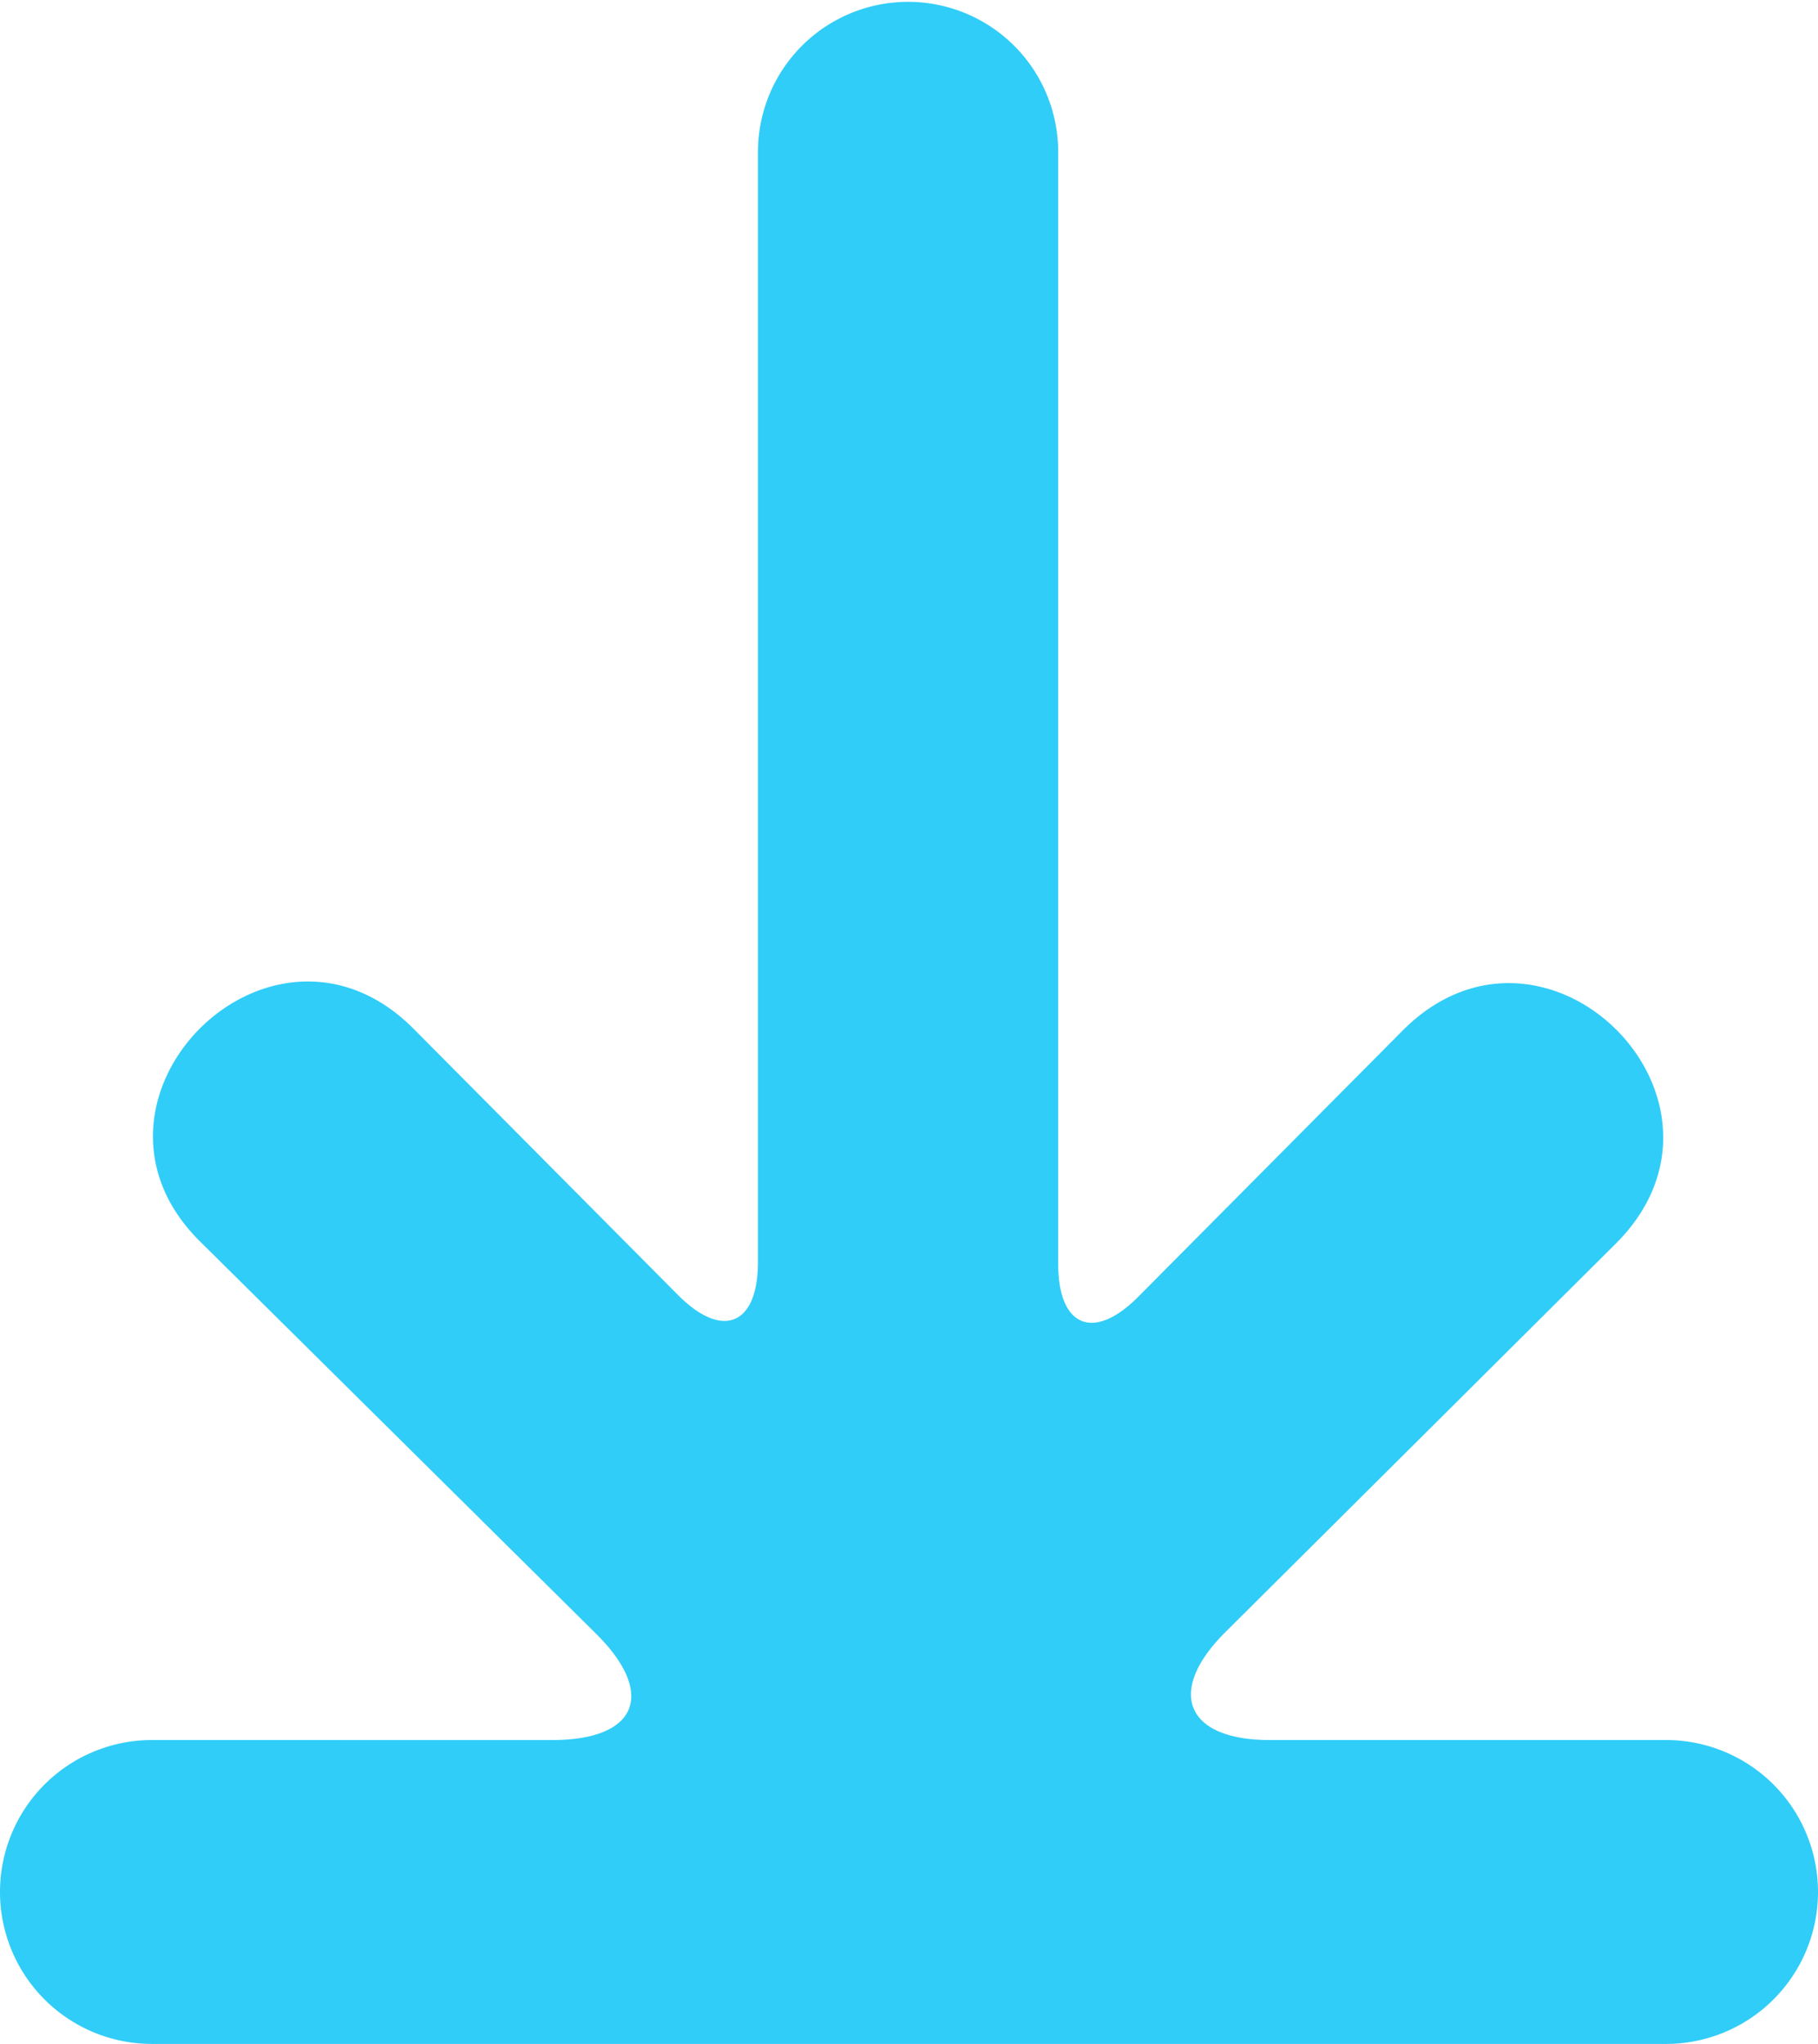
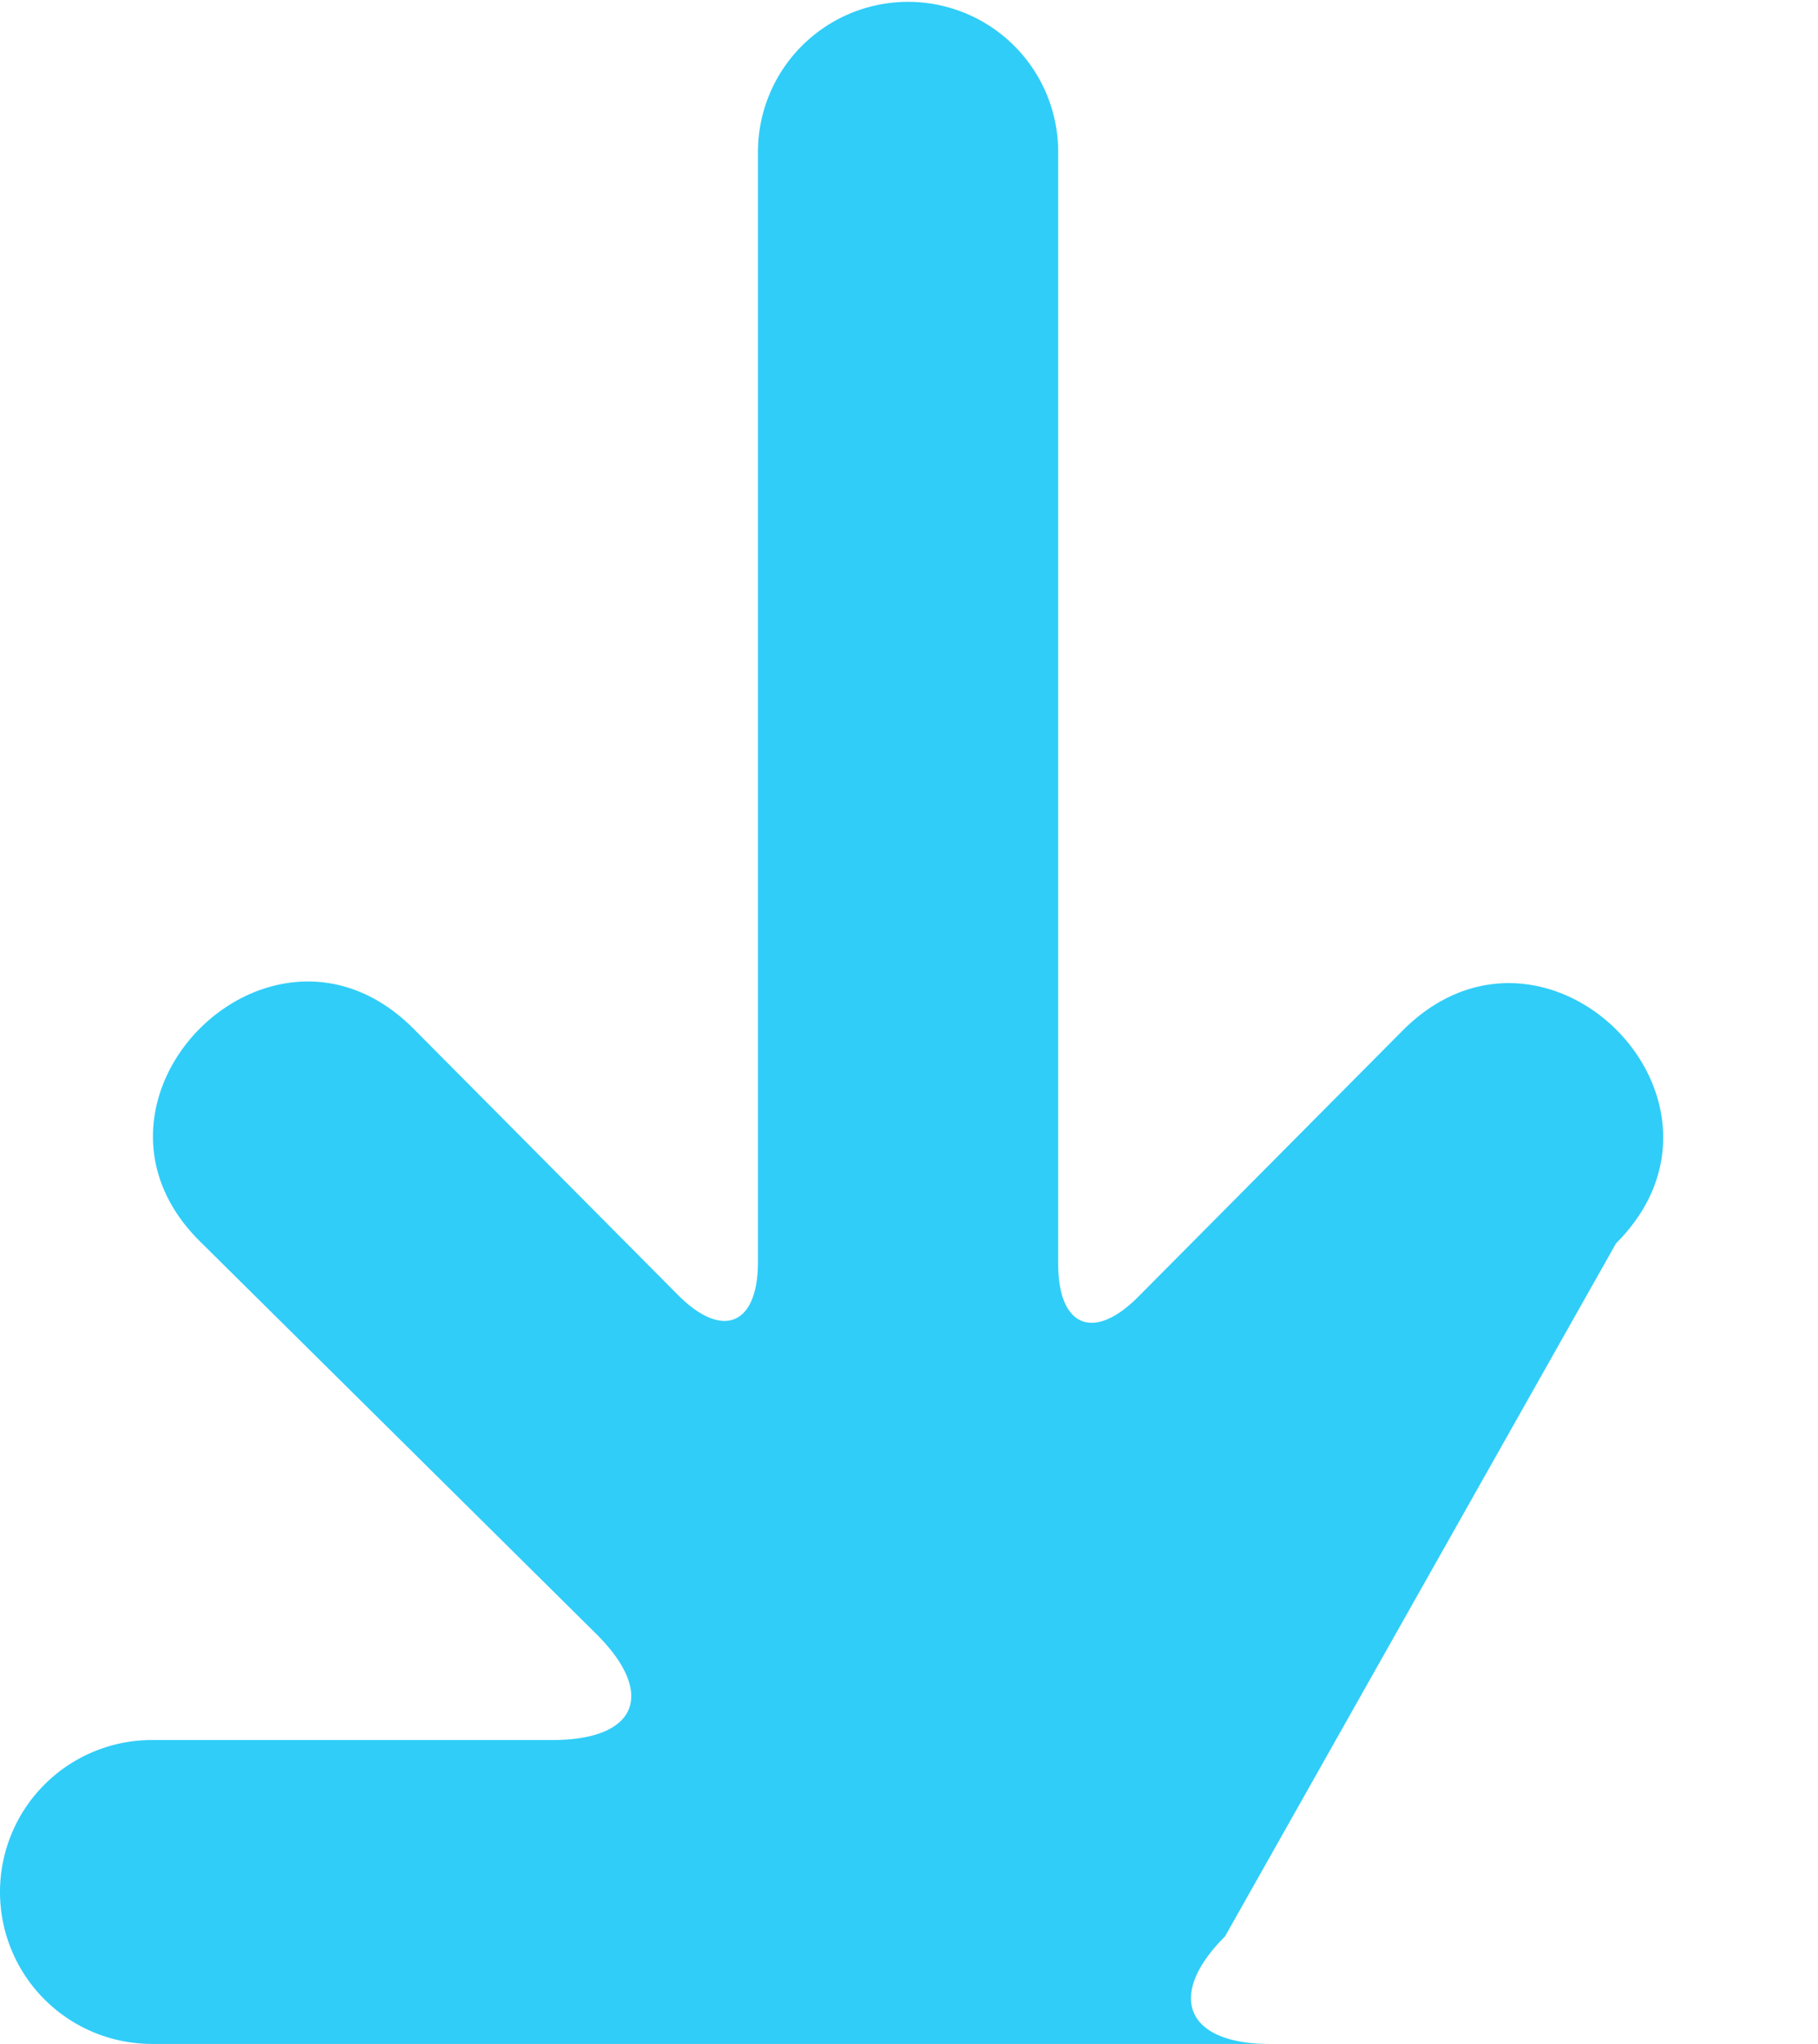
<svg xmlns="http://www.w3.org/2000/svg" viewBox="0 0 98.1 110.3">
  <defs>
    <style>.cls-1{fill:#30cdf8;}</style>
  </defs>
  <g id="Слой_2" data-name="Слой 2">
    <g id="Слой_1-2" data-name="Слой 1">
-       <path class="cls-1" d="M87.2,67.1c7.7-7.7-3.8-19.2-11.5-11.5L61.4,70c-2.4,2.4-4.3,1.6-4.3-1.8V8.2a8.1,8.1,0,1,0-16.2,0V68.1c0,3.4-1.9,4.2-4.3,1.8L22.3,55.5C14.6,47.8,3.1,59.4,10.8,67L32.2,88.2c3.2,3.2,2.2,5.7-2.4,5.7H8.2a8.2,8.2,0,1,0,0,16.4H89.9a8.2,8.2,0,0,0,0-16.4H68.5c-4.5,0-5.6-2.6-2.4-5.8Z" />
+       <path class="cls-1" d="M87.2,67.1c7.7-7.7-3.8-19.2-11.5-11.5L61.4,70c-2.4,2.4-4.3,1.6-4.3-1.8V8.2a8.1,8.1,0,1,0-16.2,0V68.1c0,3.4-1.9,4.2-4.3,1.8L22.3,55.5C14.6,47.8,3.1,59.4,10.8,67L32.2,88.2c3.2,3.2,2.2,5.7-2.4,5.7H8.2a8.2,8.2,0,1,0,0,16.4H89.9H68.5c-4.5,0-5.6-2.6-2.4-5.8Z" />
    </g>
  </g>
</svg>